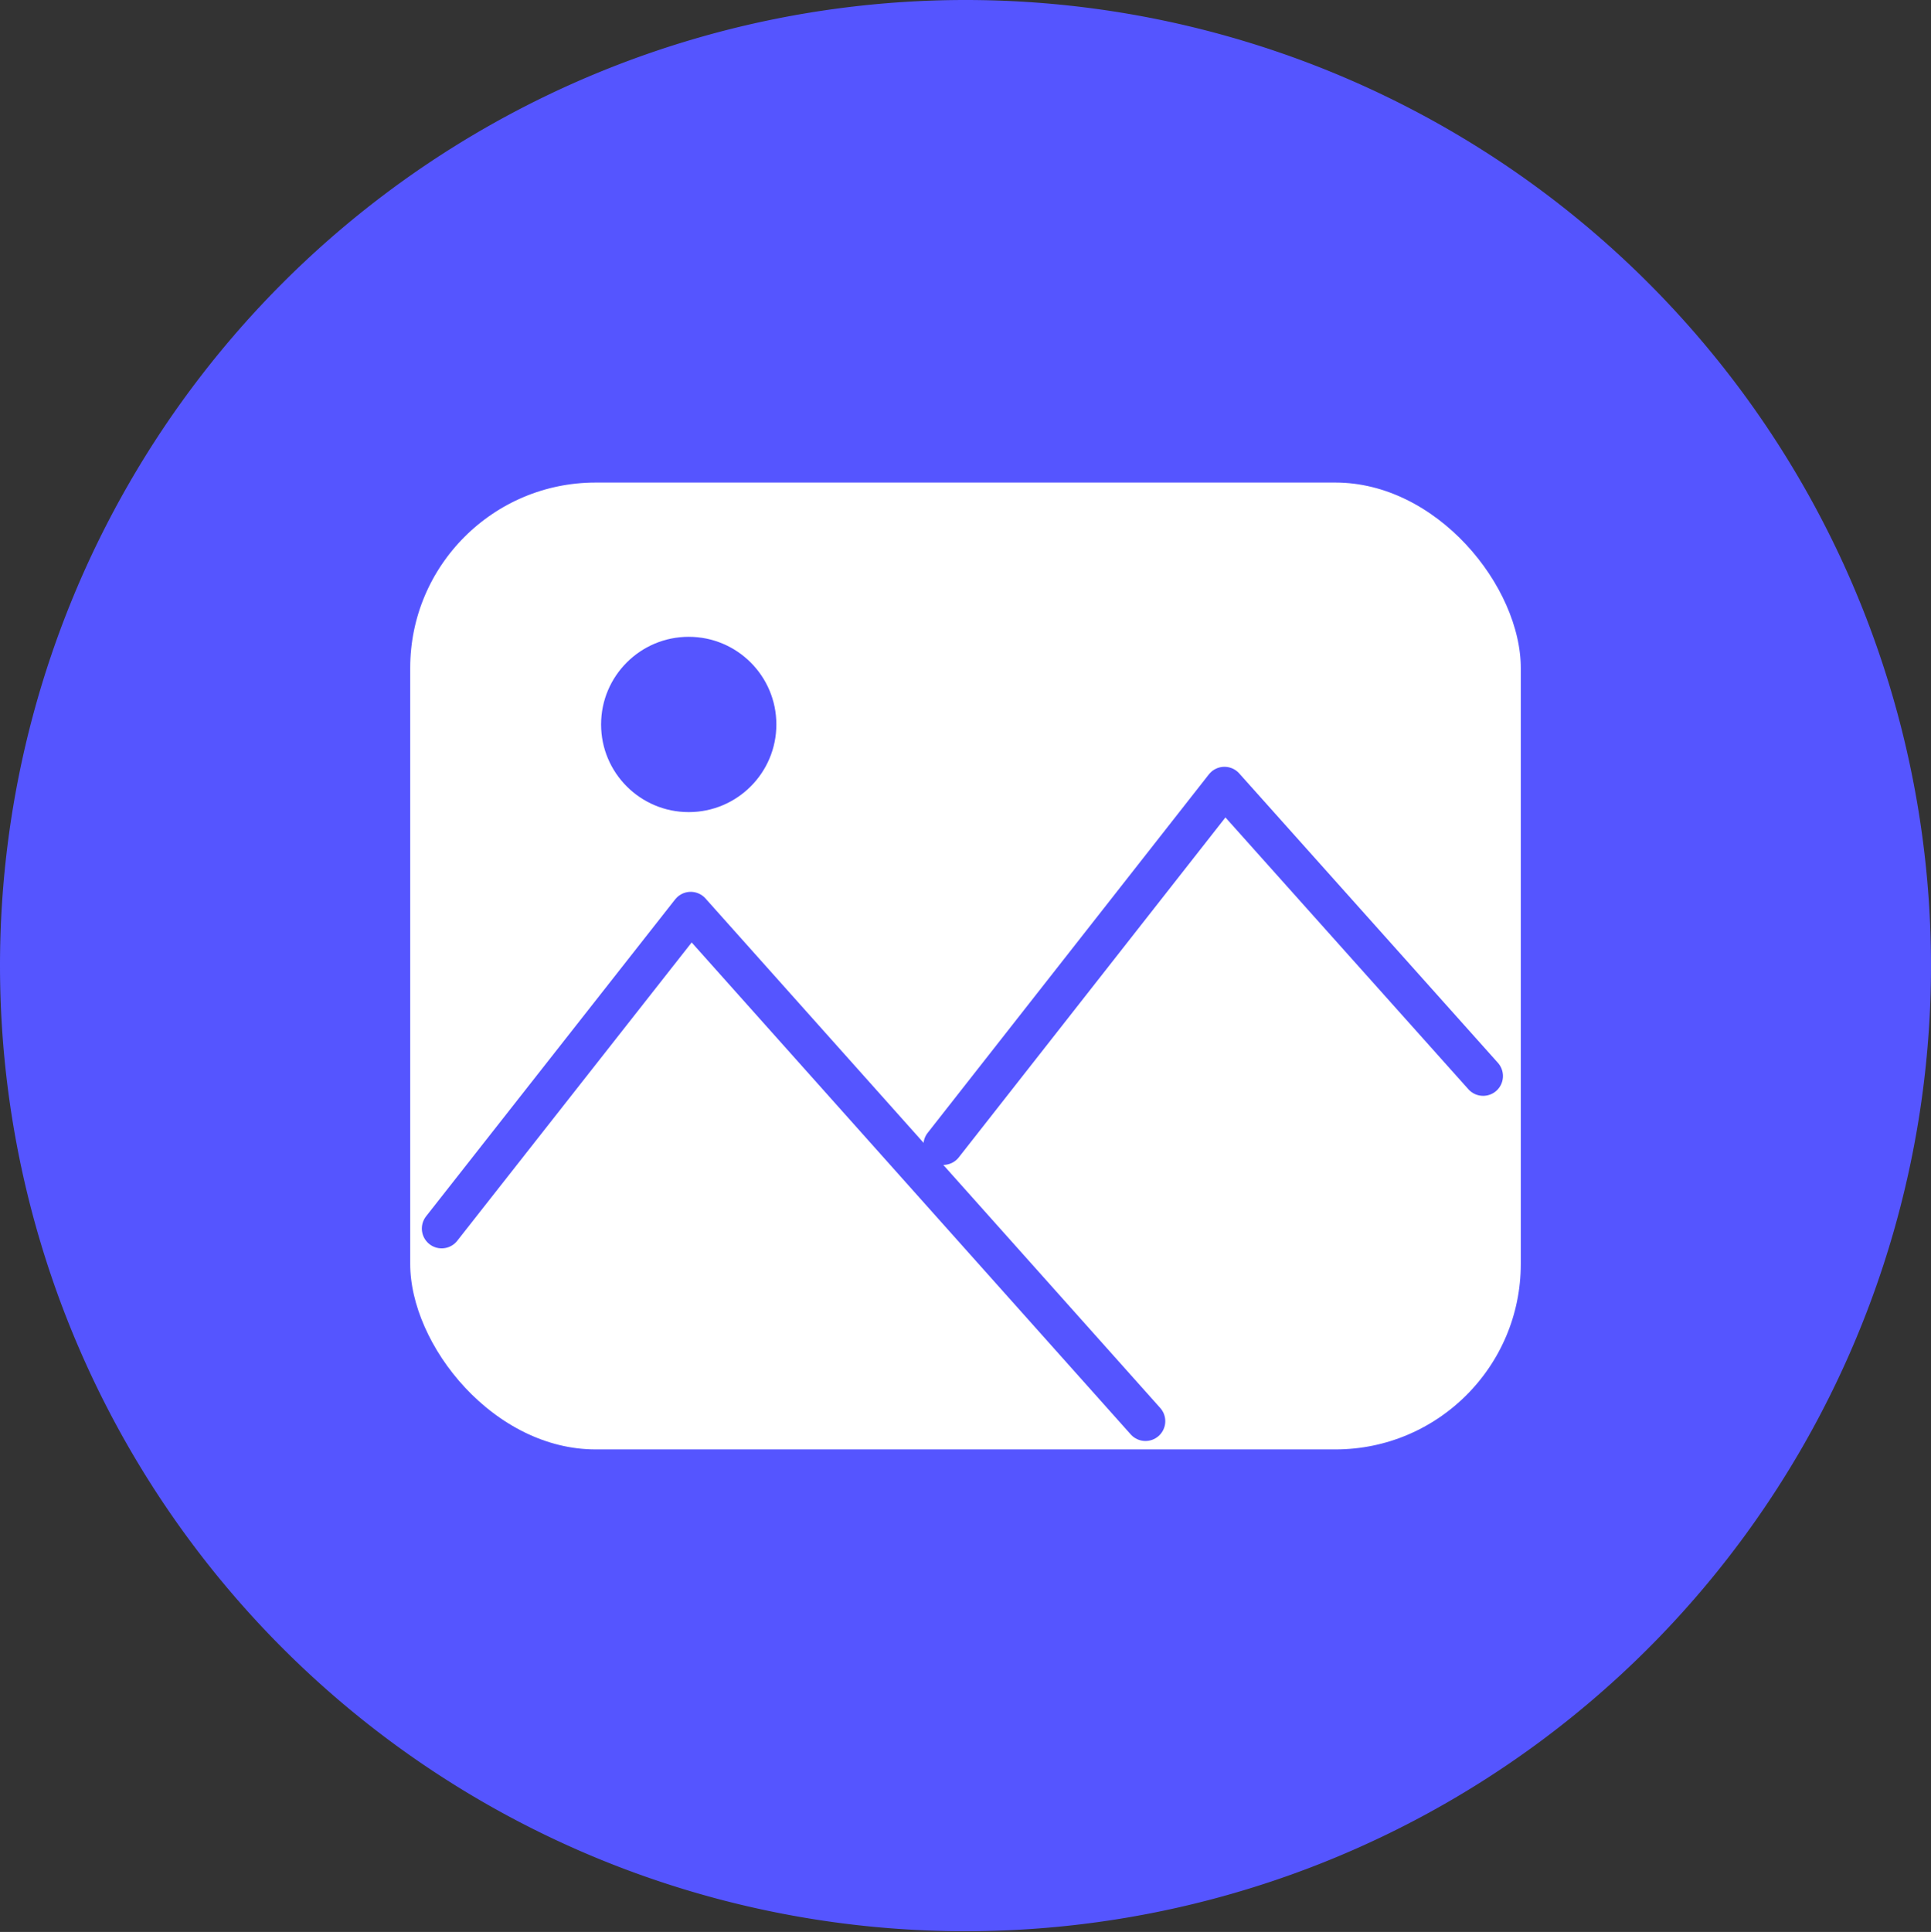
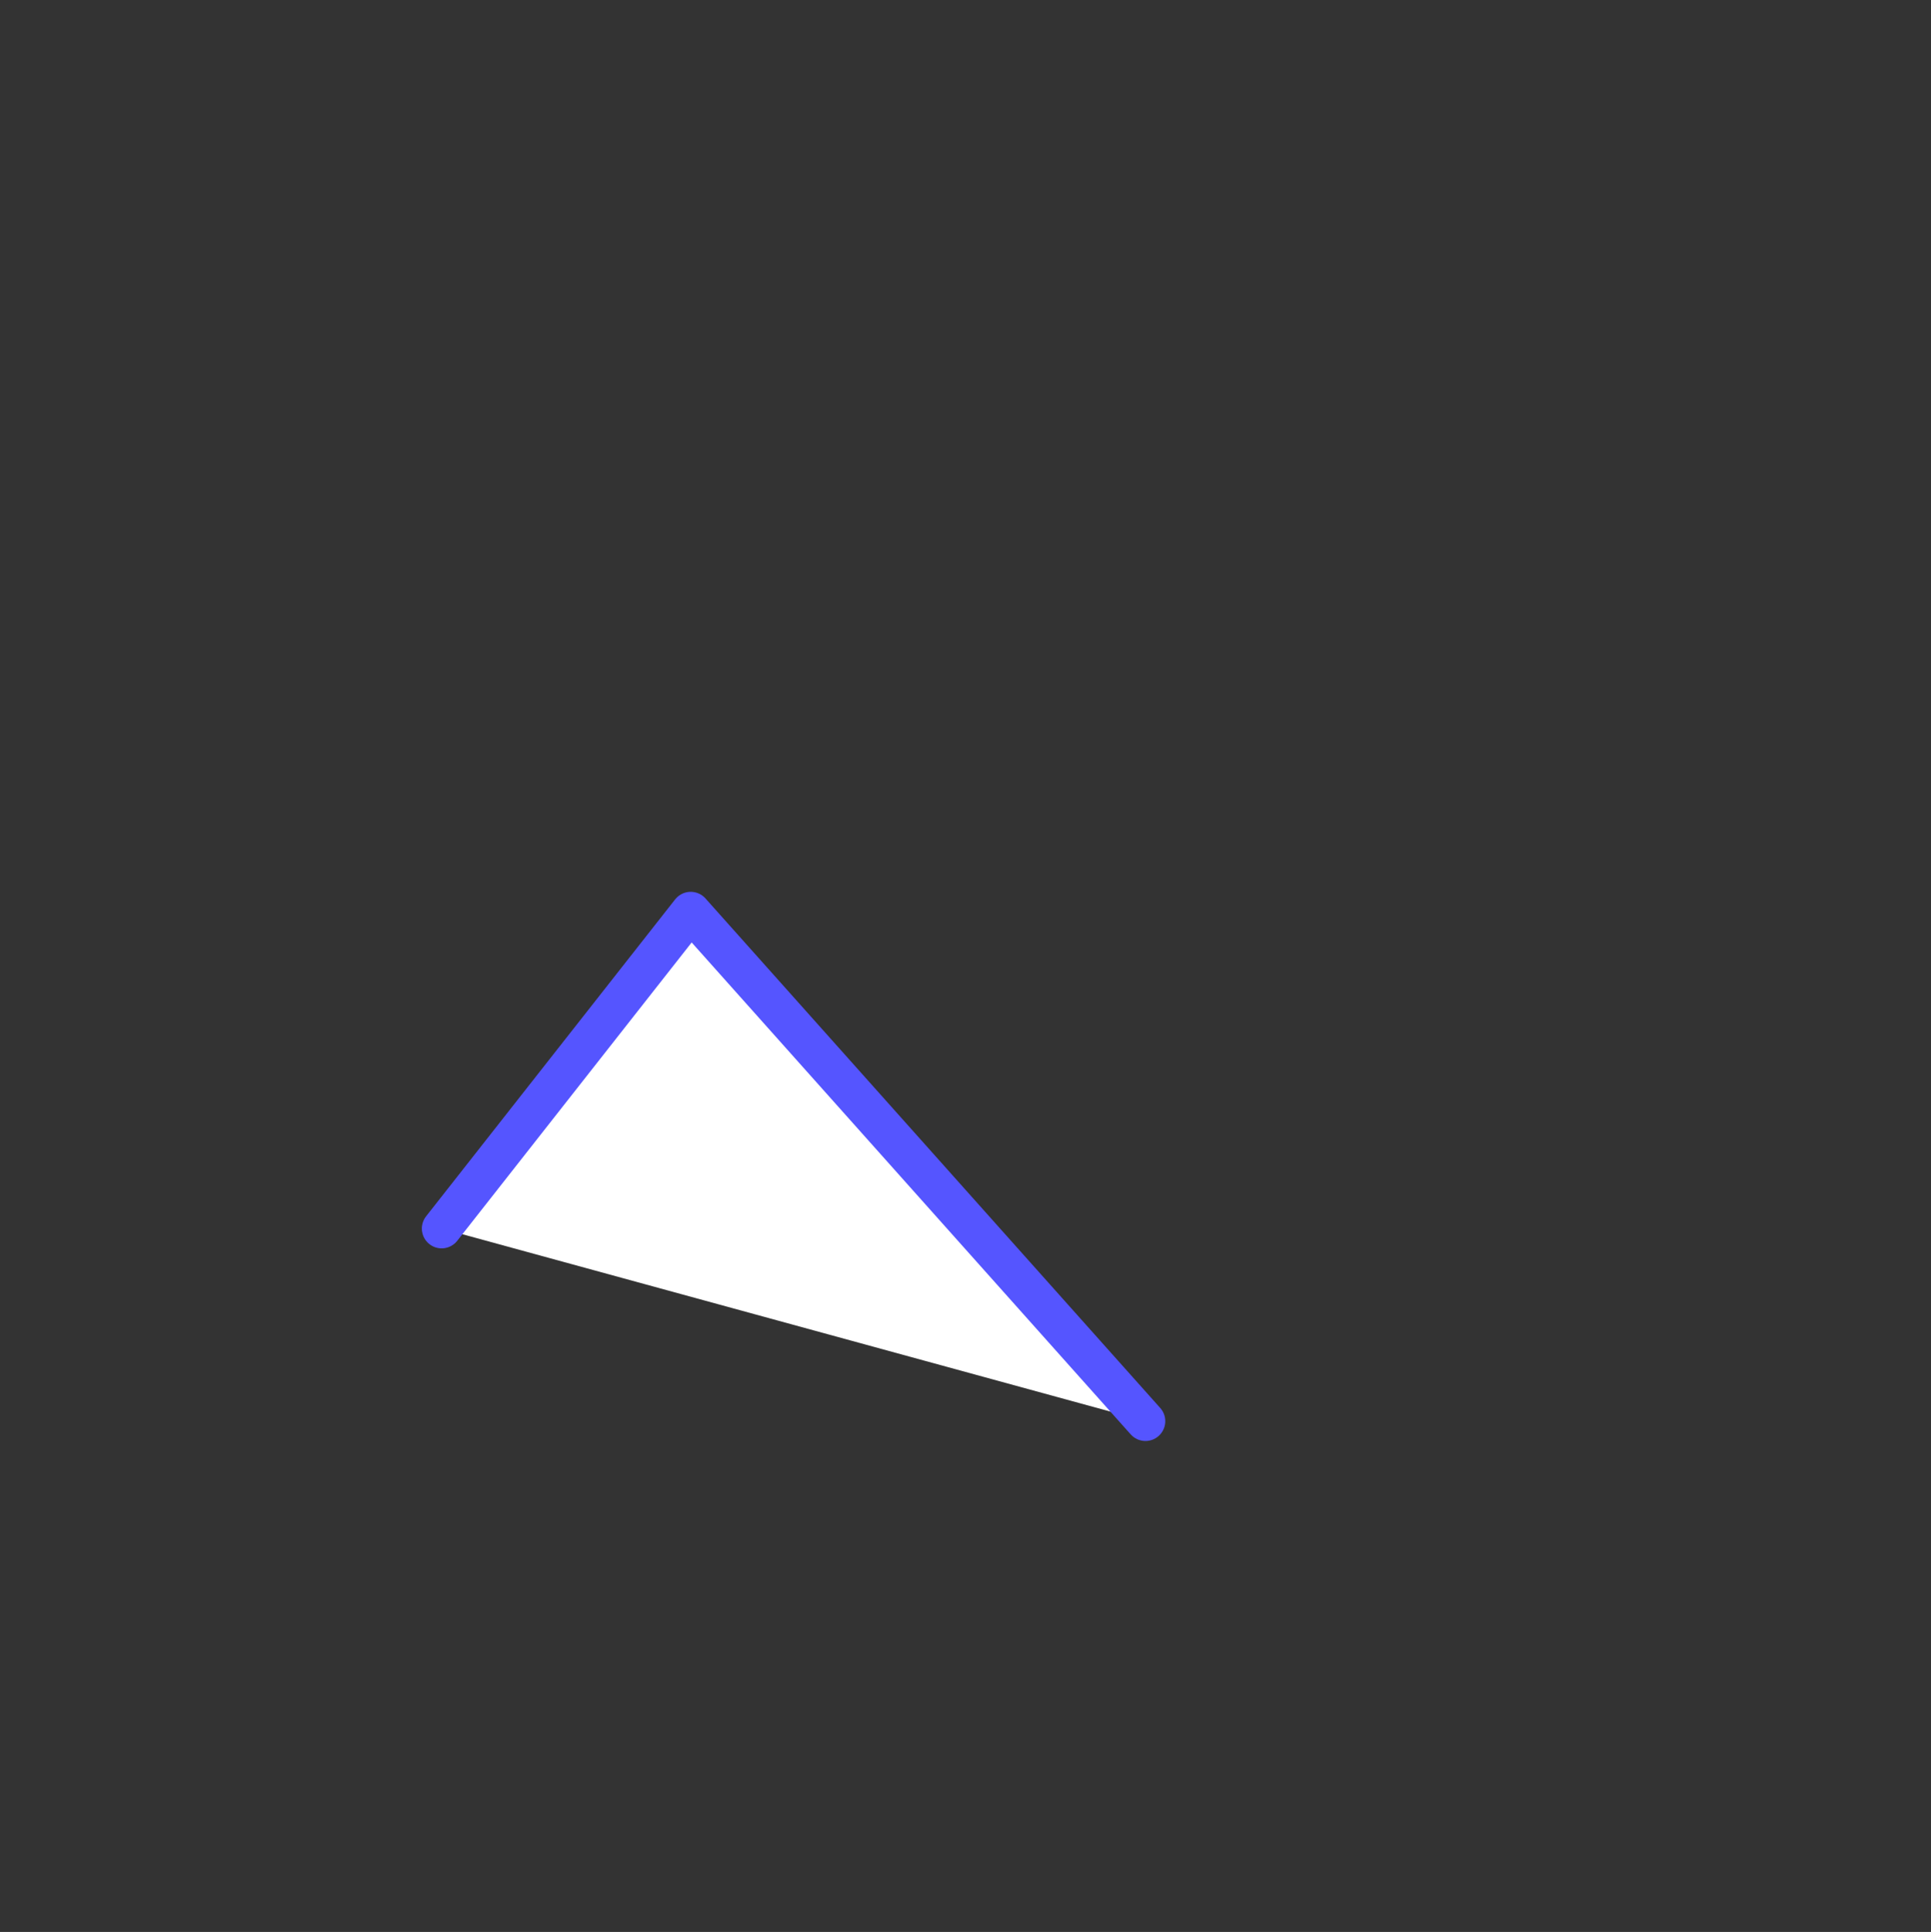
<svg xmlns="http://www.w3.org/2000/svg" viewBox="0 0 78 78.03">
  <rect x="0" y="0" width="78" height="78.03" fill="#333333" stroke="none" />
  <defs>
    <style>.cls-1,.cls-6{fill:#55f;}.cls-1{fill-rule:evenodd;}.cls-2{opacity:0.5;}.cls-3,.cls-4,.cls-5{fill:#fff;}.cls-4,.cls-5{stroke:#55f;stroke-width:1.6px;}.cls-4{stroke-miterlimit:10;}.cls-5{stroke-linecap:round;stroke-linejoin:round;}</style>
  </defs>
  <title>资源 17</title>
  <g id="图层_2" data-name="图层 2">
    <g id="图层_1-2" data-name="图层 1">
-       <path class="cls-1" d="M39,0A39,39,0,1,1,0,39,39,39,0,0,1,39,0Z" />
      <g class="cls-2">
-         <path class="cls-3" d="M27.65,27.32V51.39a8.24,8.24,0,0,0,6.07,8H24.05A8.3,8.3,0,0,1,15.77,51V27a8.28,8.28,0,0,1,8.28-8.28H54a8.09,8.09,0,0,1,2.21.32H36A8.3,8.3,0,0,0,27.65,27.32Z" />
-       </g>
-       <rect class="cls-4" x="15.77" y="18.69" width="46.46" height="40.65" rx="8.29" />
+         </g>
      <polyline class="cls-5" points="17.84 49.62 27.9 36.82 46.27 57.4" />
-       <polyline class="cls-5" points="38.1 46.25 49.46 31.77 59.91 43.46" />
-       <circle class="cls-6" cx="27.82" cy="29.26" r="3.54" />
    </g>
  </g>
</svg>